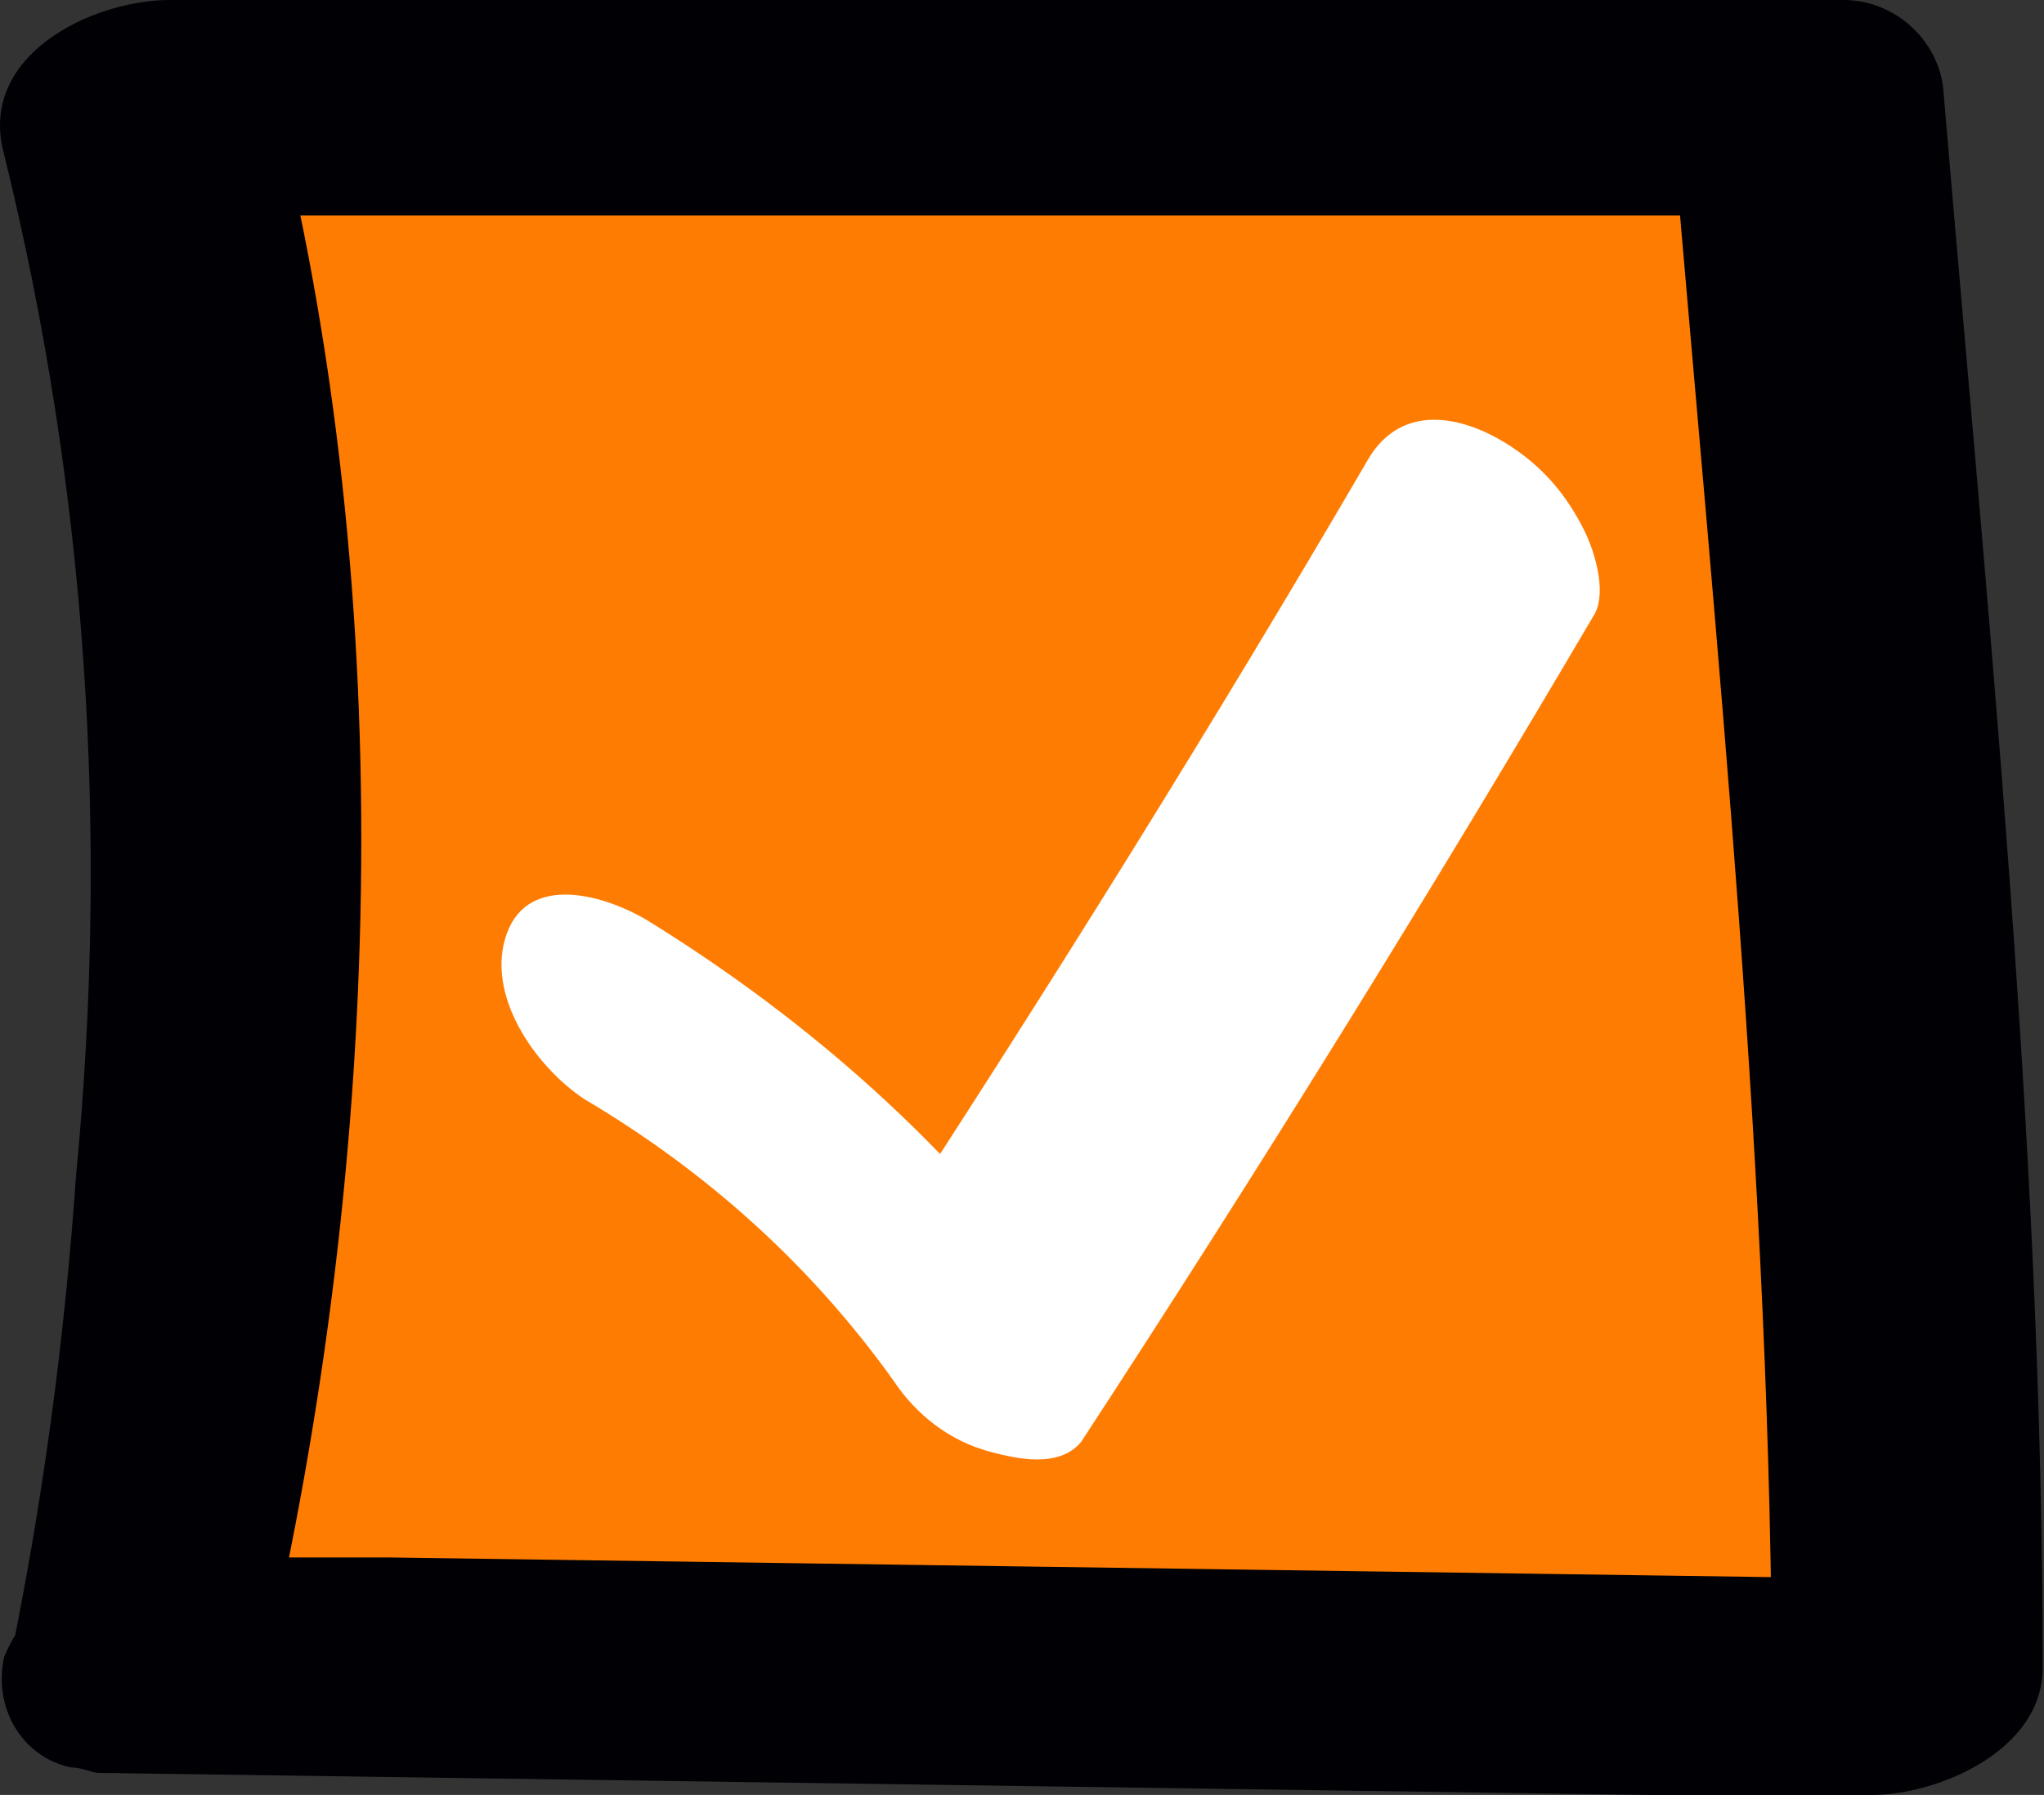
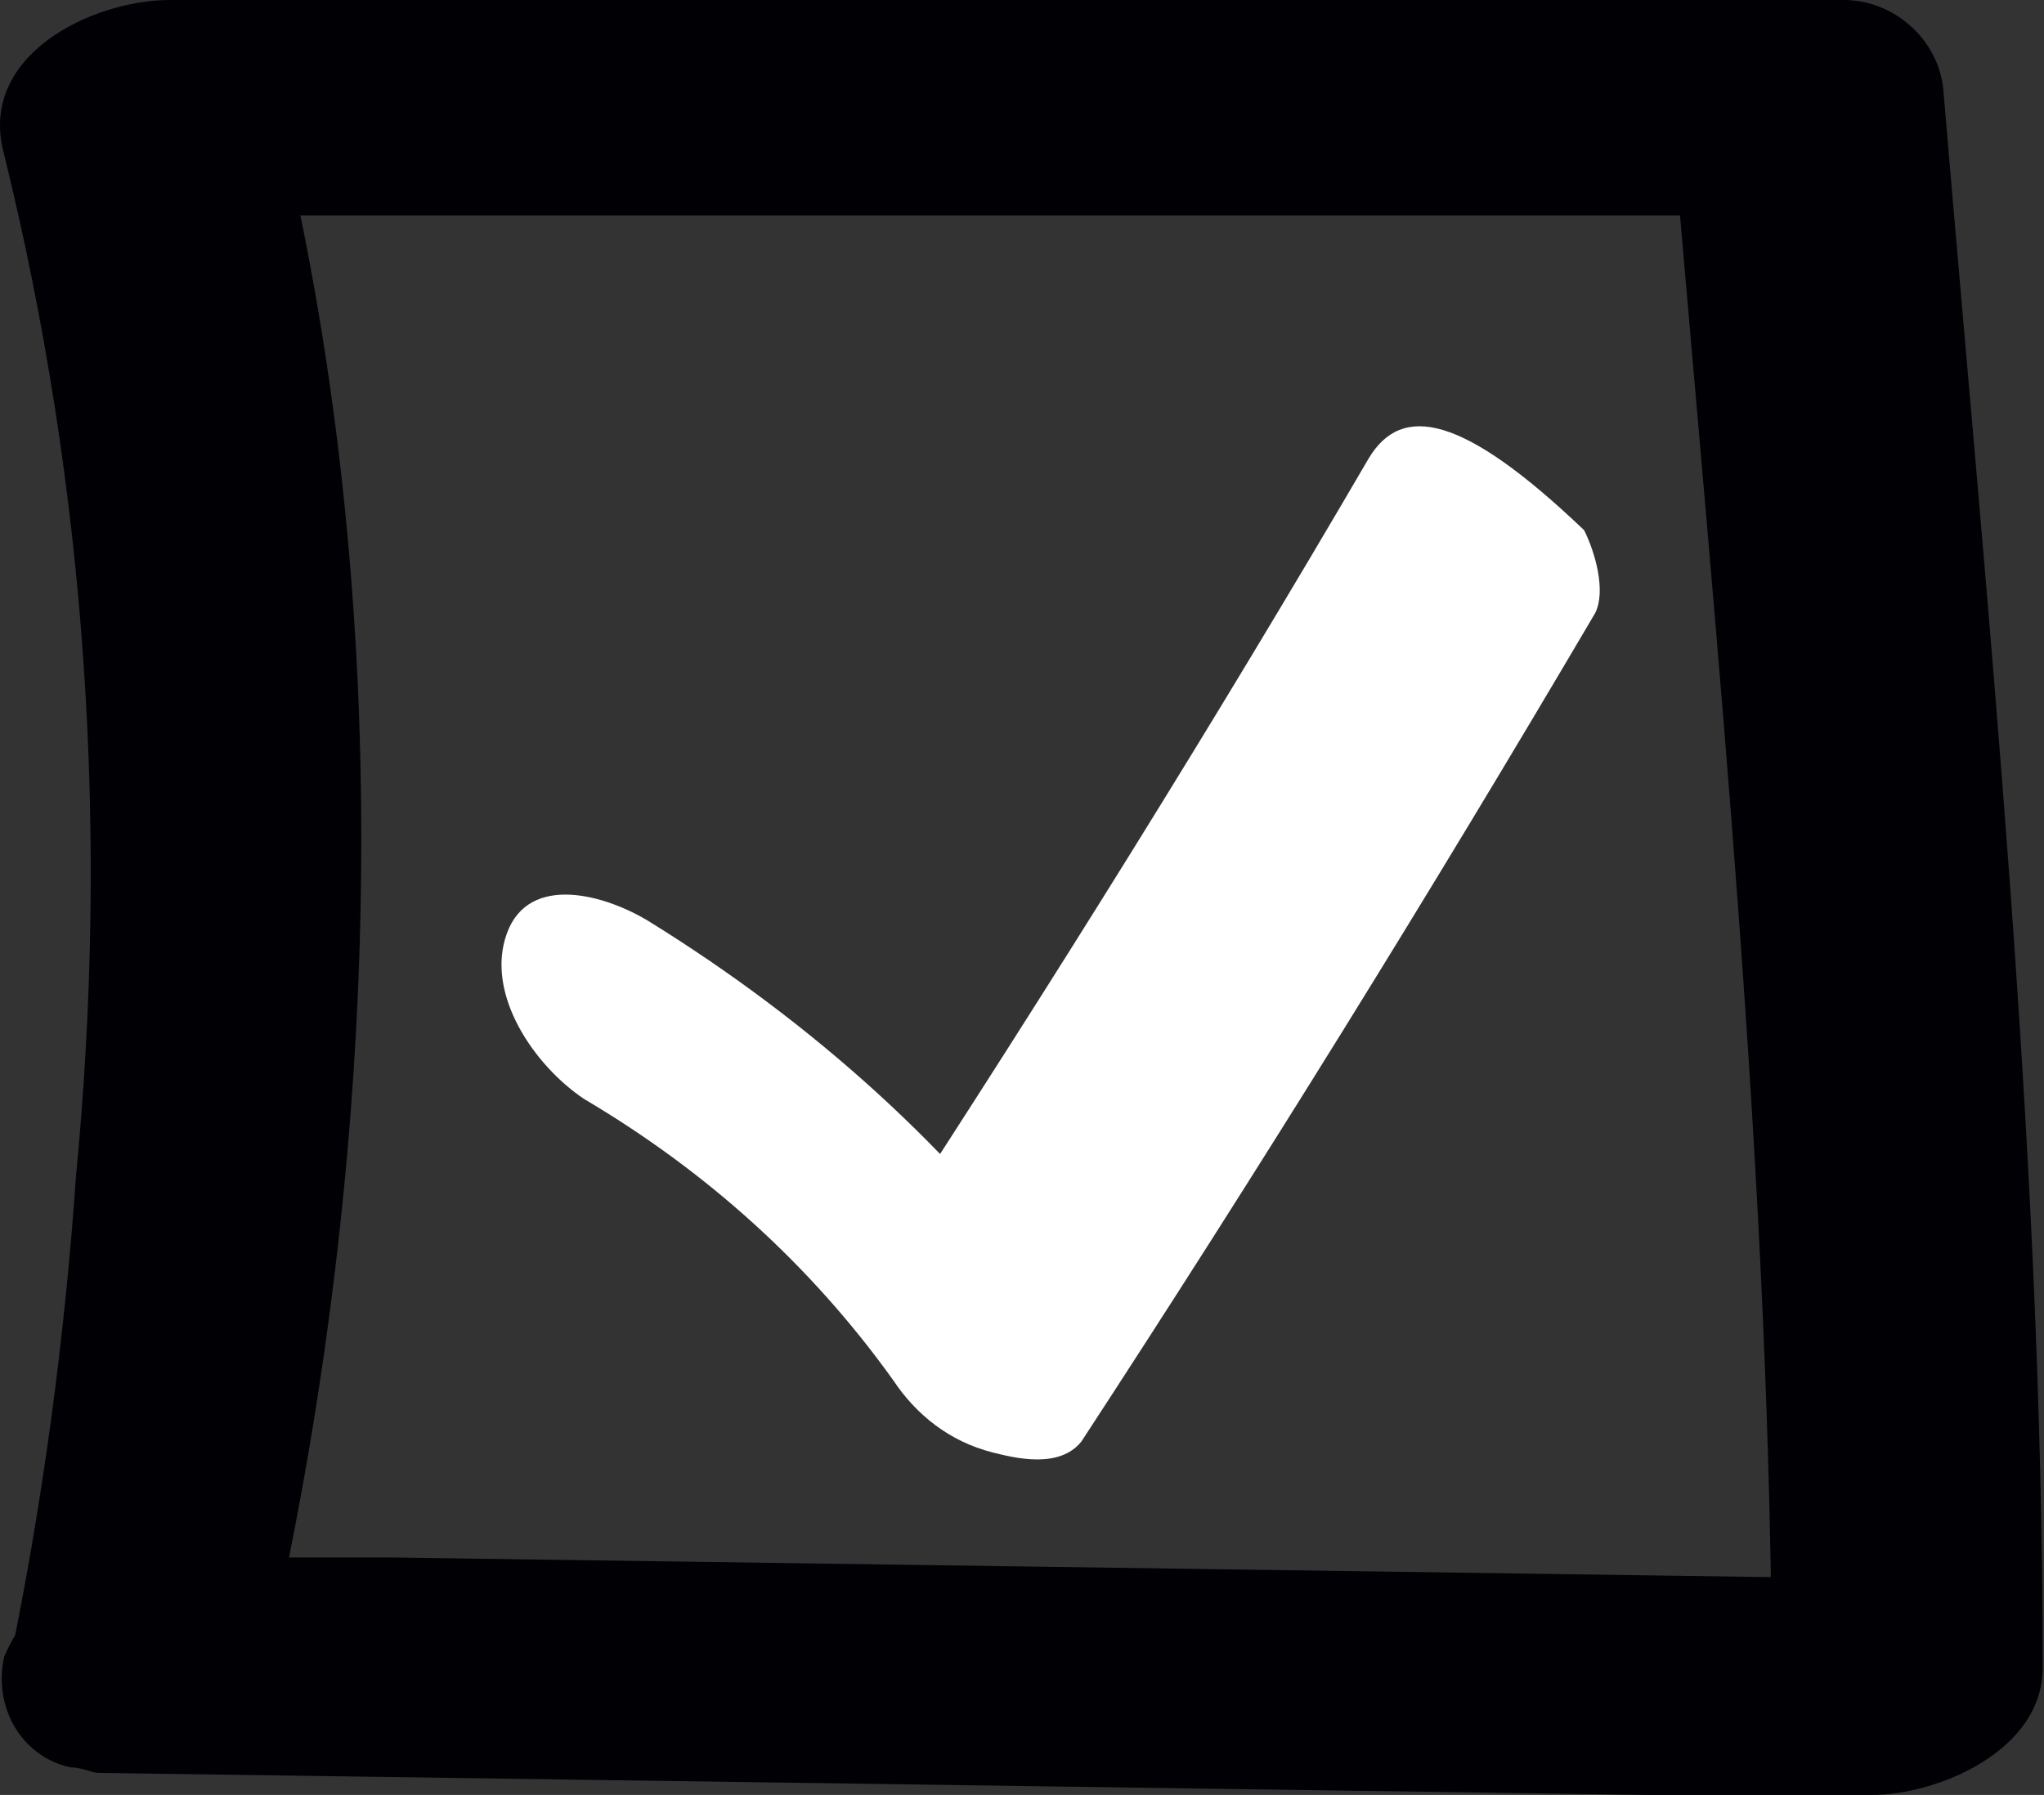
<svg xmlns="http://www.w3.org/2000/svg" width="74" height="65" viewBox="0 0 74 65" fill="none">
  <rect x="0" y="0" width="74" height="65" fill="#333333" stroke="none" />
-   <rect x="7.751" y="5.8" width="58" height="55" fill="#FF7C02" />
  <path d="M9.551 60.6C13.951 41.8 14.551 20.8 9.551 2.2L3.551 7.8H64.151L60.551 4.6C62.151 23.6 64.151 42.8 64.151 61.8L70.351 57.2L14.151 56.4H6.151C3.551 56.2 1.151 57.6 0.151 60C-0.249 61.8 0.751 63.6 2.551 64C2.951 64 3.351 64.2 3.551 64.2L59.751 65H67.751C70.151 65 73.951 63.4 73.951 60.4C73.951 41.4 71.951 22.2 70.351 3.2C70.151 1.4 68.551 0 66.751 0H6.151C3.351 0 -0.849 2 0.151 5.6C3.151 17.8 3.951 30.2 2.751 42.6C2.351 48.4 1.551 54.4 0.351 60.2C-1.049 65.6 8.551 65 9.551 60.6Z" fill="#000005" />
-   <path d="M21.151 39.8C25.551 42.4 29.351 45.8 32.351 50C33.151 51.2 34.351 52.2 35.951 52.6C36.751 52.8 38.351 53.2 39.151 52.2C45.551 42.4 51.751 32.4 57.751 22.2C58.151 21.4 57.751 20 57.351 19.2C56.751 18 55.951 17 54.751 16.2C52.951 15 50.751 14.6 49.551 16.6C43.951 26.2 37.951 35.8 31.951 45L38.551 47.2C34.551 41.6 29.351 37 23.551 33.4C21.951 32.4 19.151 31.6 18.351 33.8C17.551 36 19.351 38.6 21.151 39.8Z" fill="white" />
+   <path d="M21.151 39.8C25.551 42.4 29.351 45.8 32.351 50C33.151 51.2 34.351 52.2 35.951 52.6C36.751 52.8 38.351 53.2 39.151 52.2C45.551 42.4 51.751 32.4 57.751 22.2C58.151 21.4 57.751 20 57.351 19.2C52.951 15 50.751 14.6 49.551 16.6C43.951 26.2 37.951 35.8 31.951 45L38.551 47.2C34.551 41.6 29.351 37 23.551 33.4C21.951 32.4 19.151 31.6 18.351 33.8C17.551 36 19.351 38.6 21.151 39.8Z" fill="white" />
</svg>